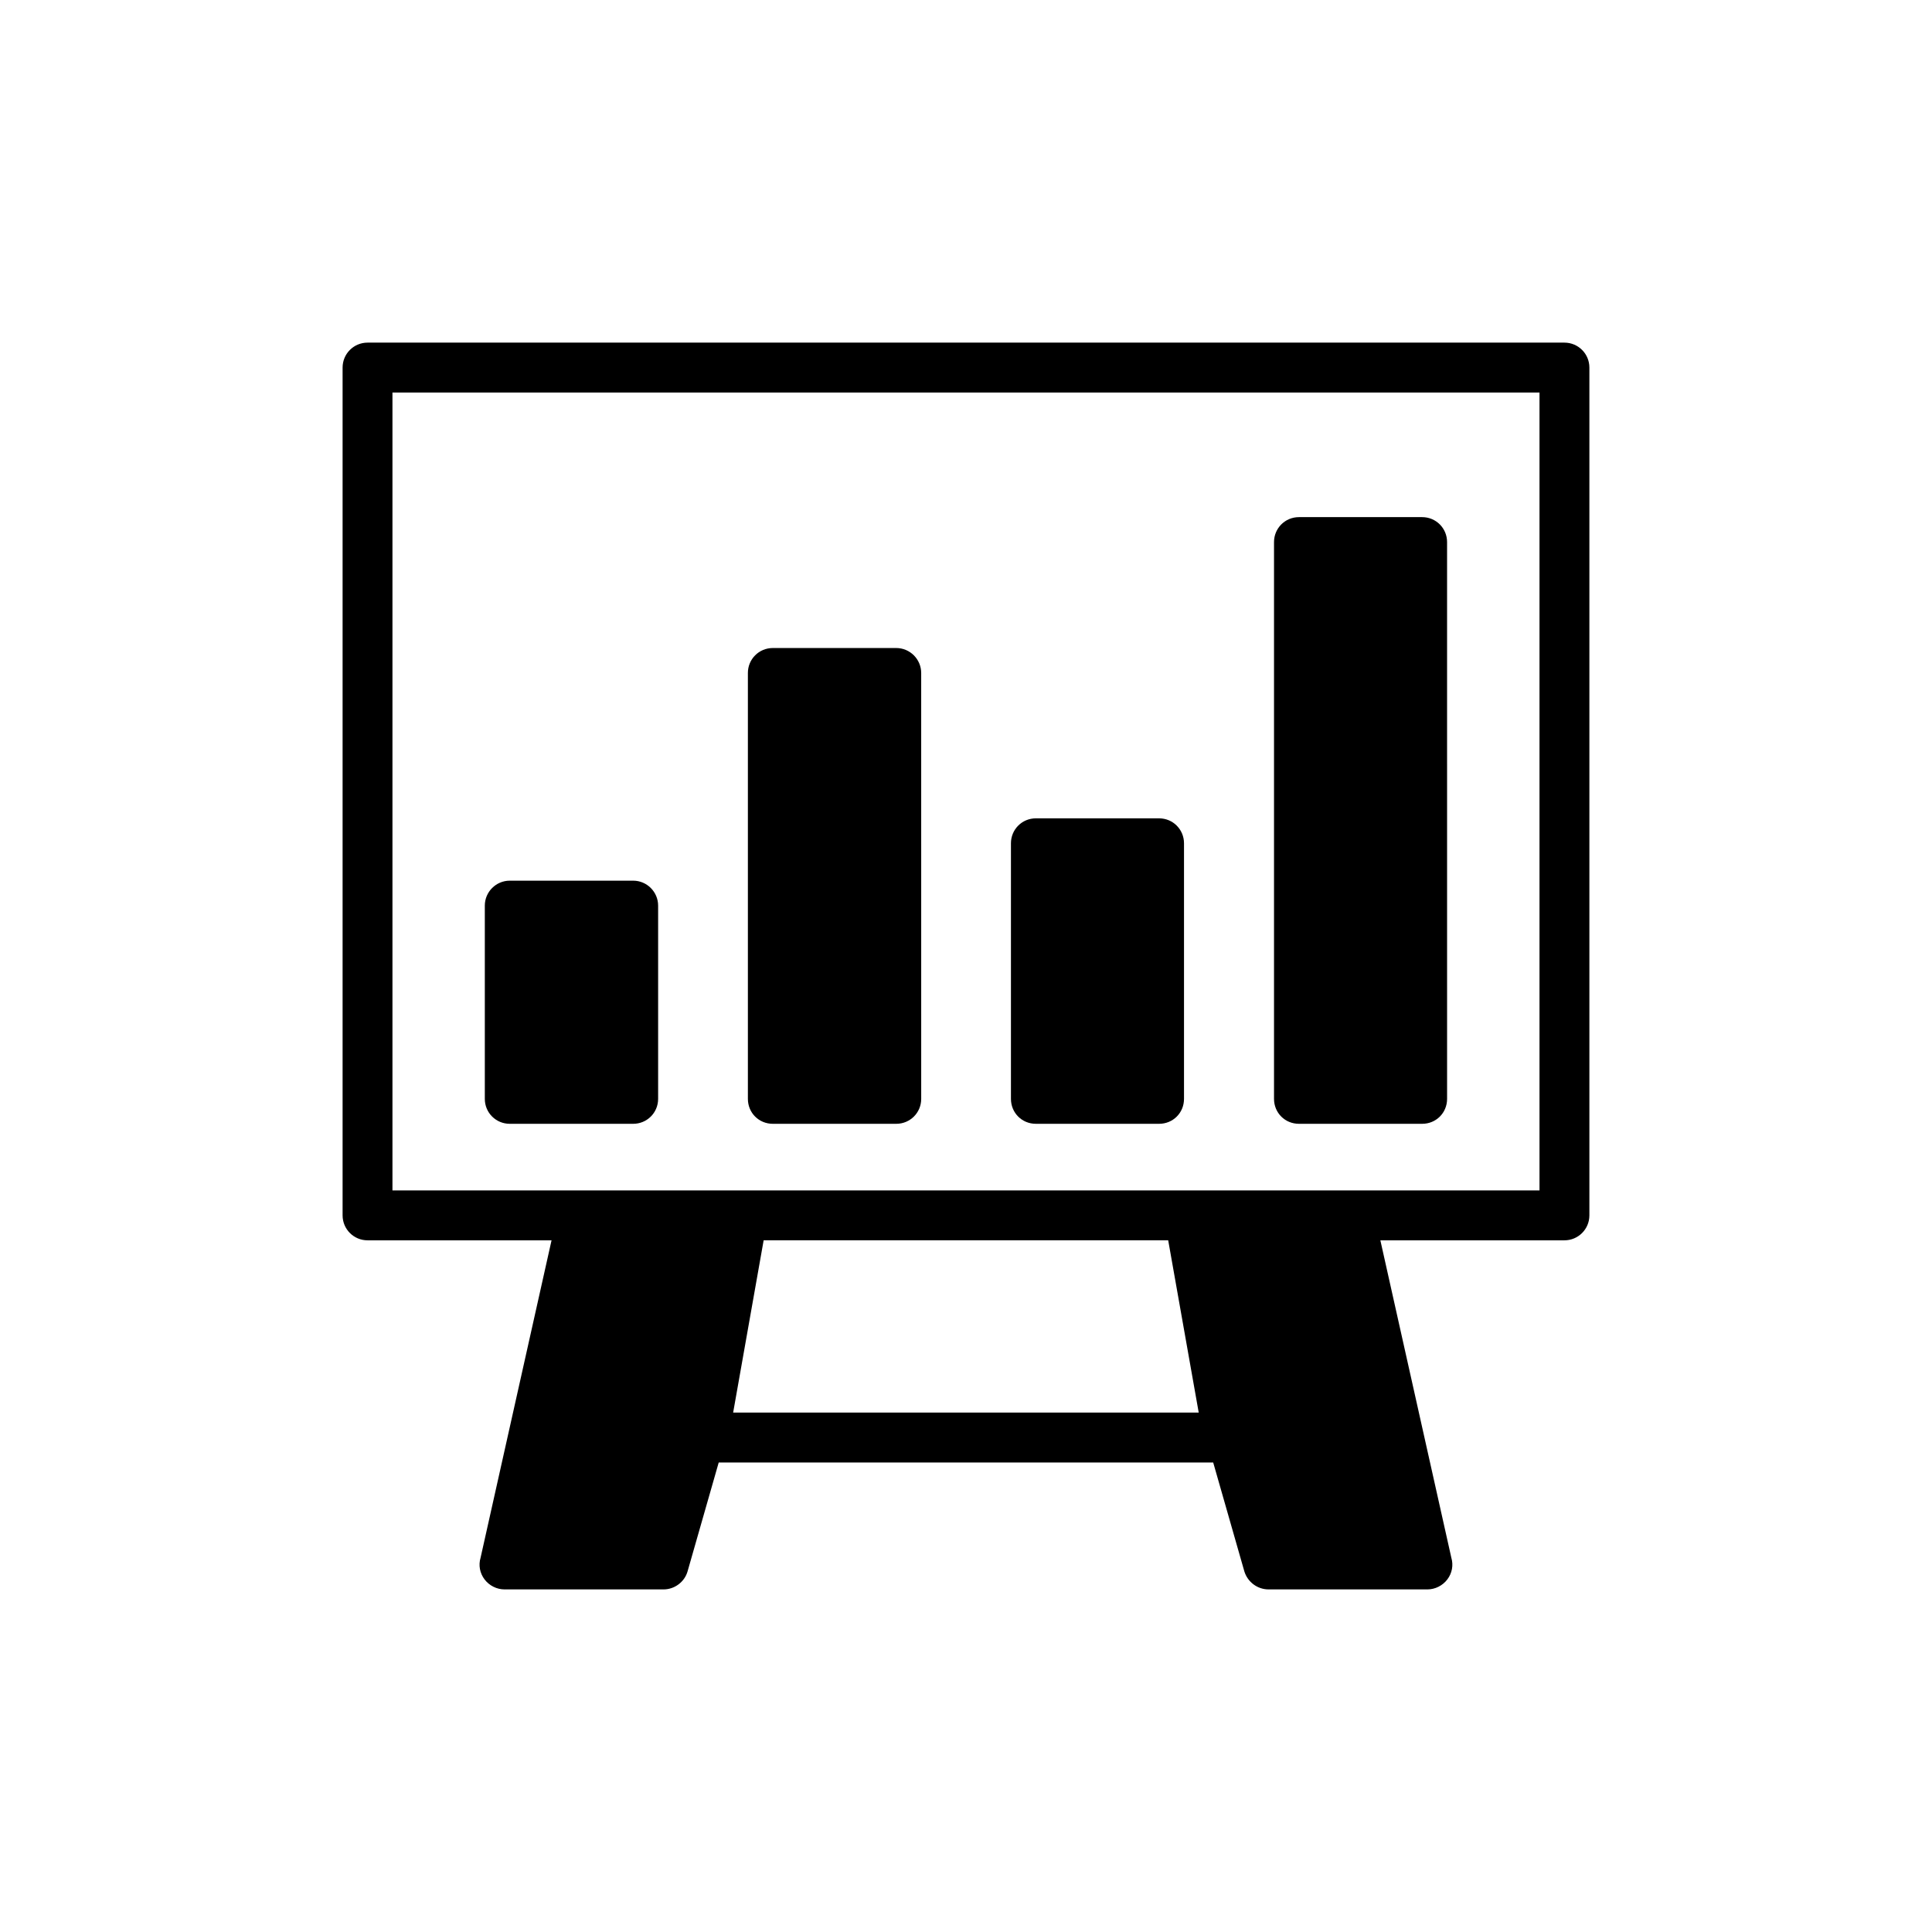
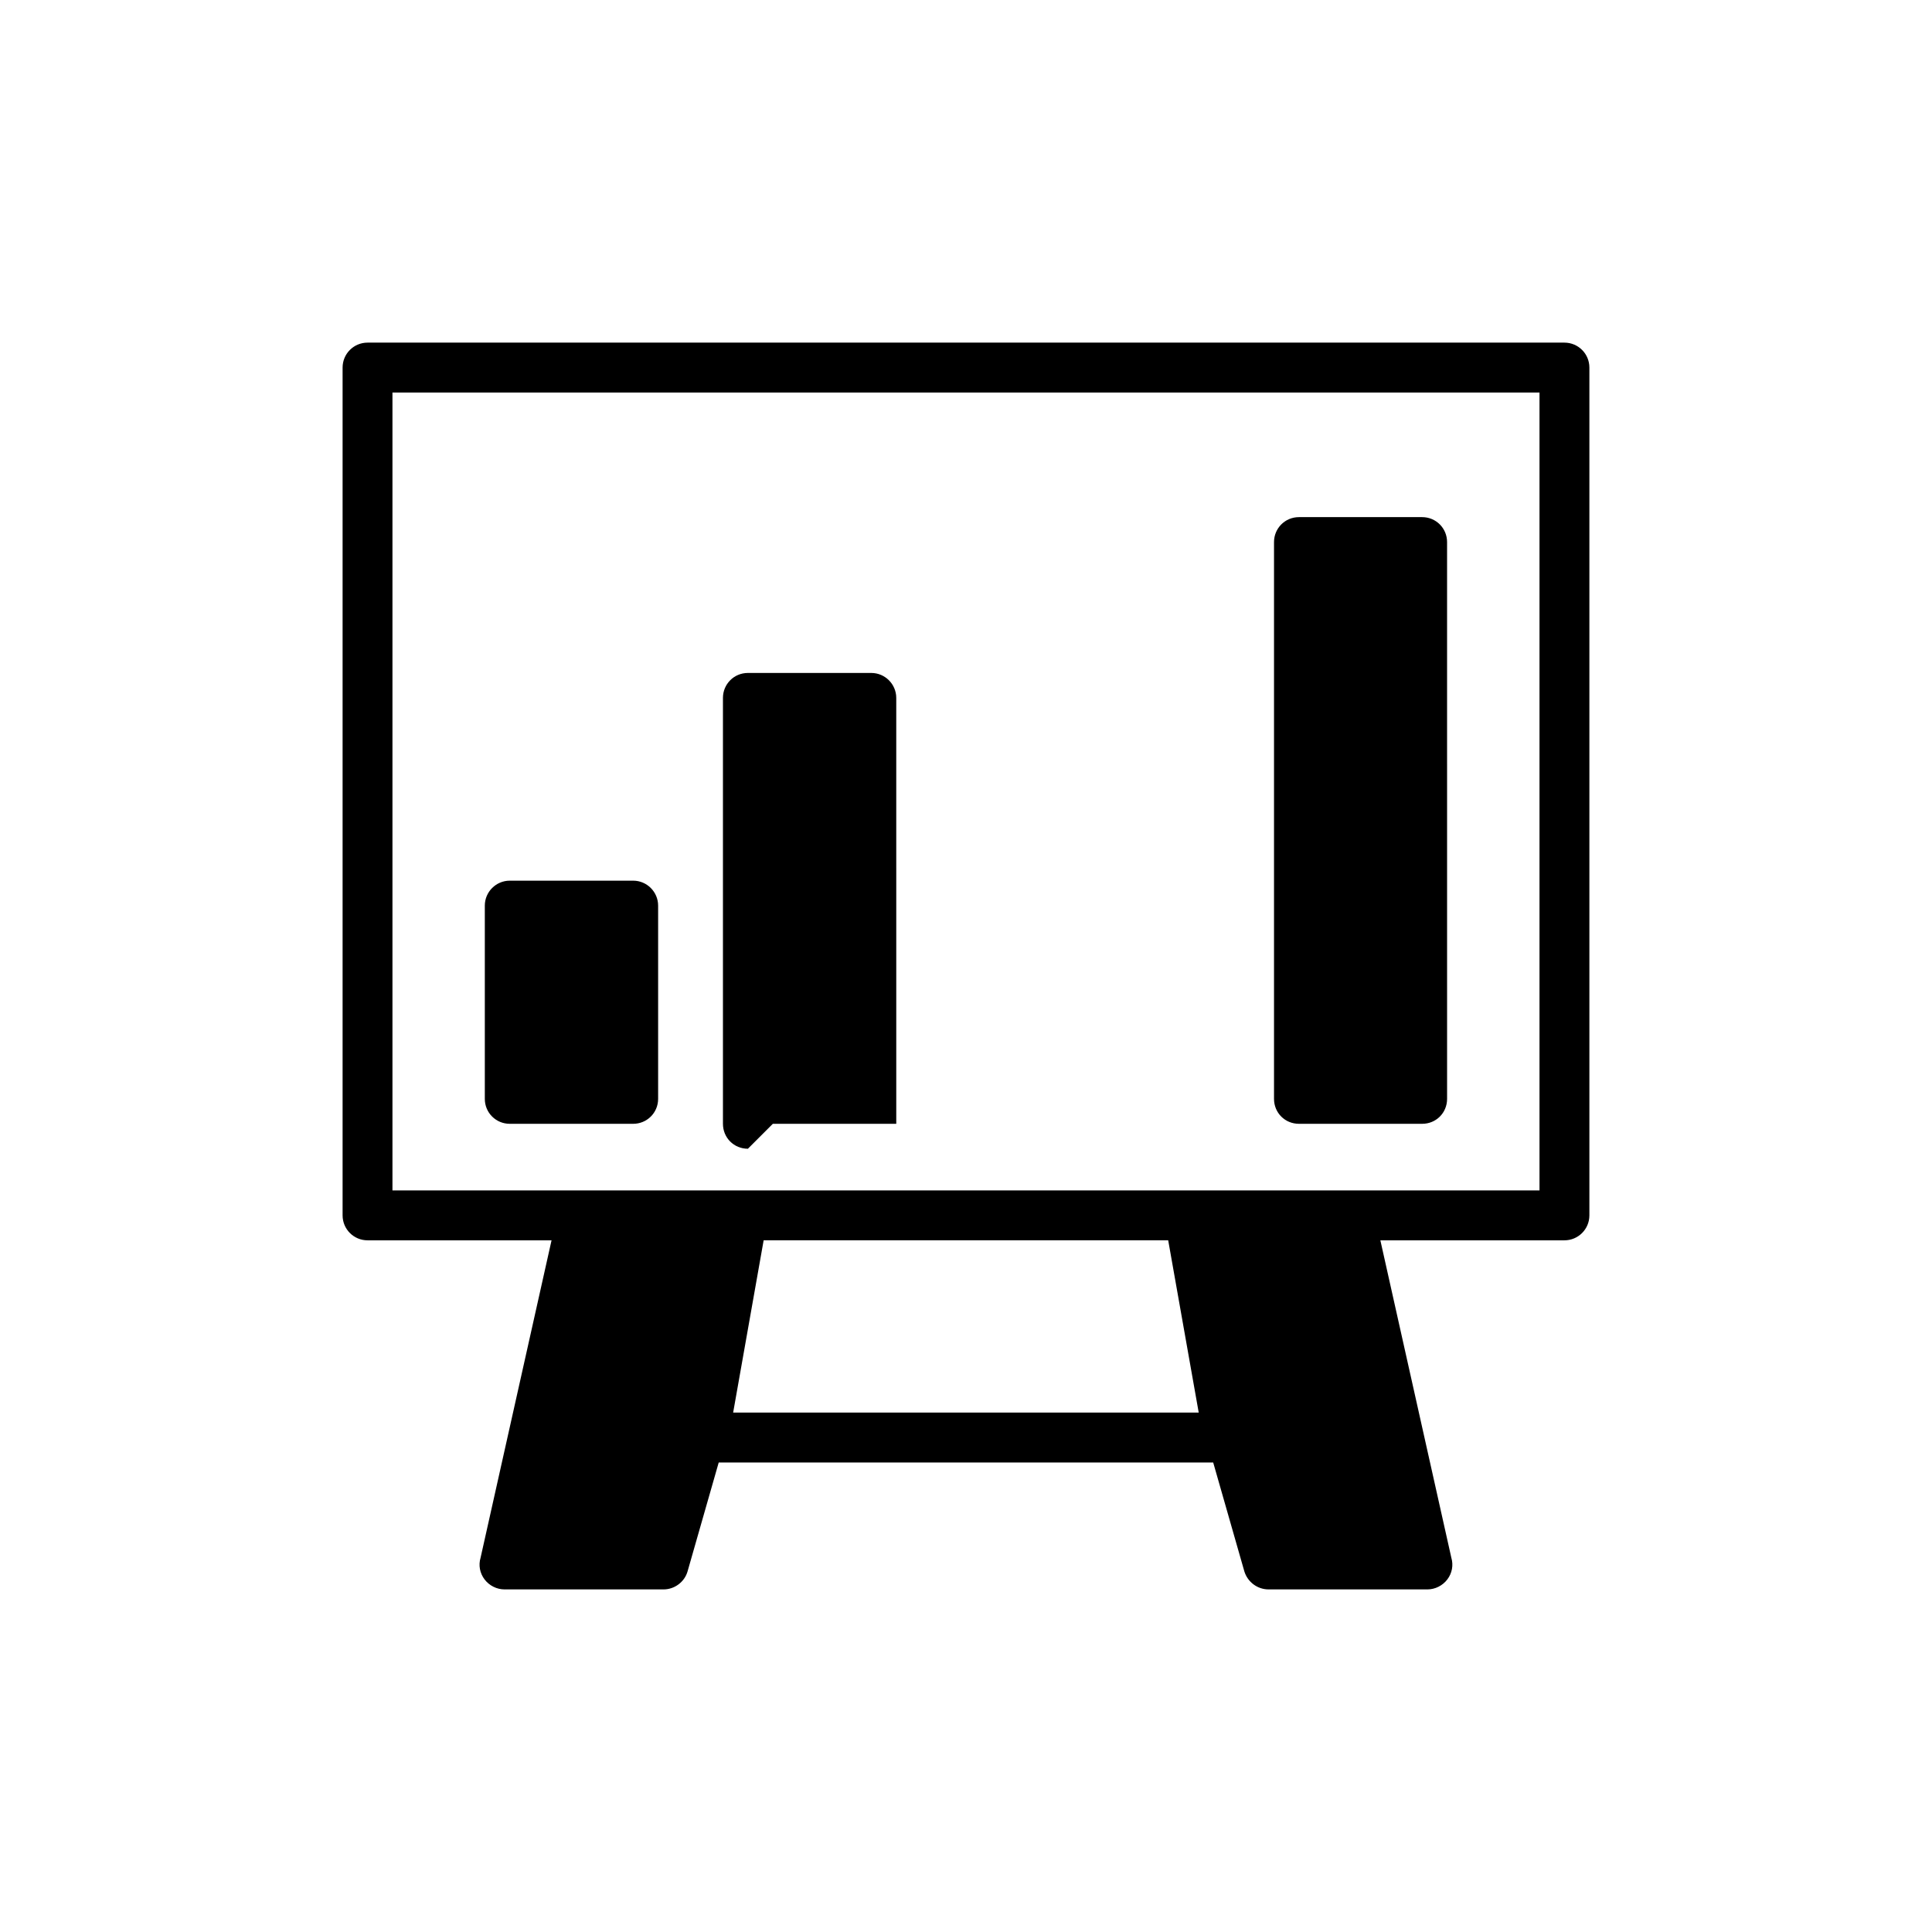
<svg xmlns="http://www.w3.org/2000/svg" fill="#000000" width="800px" height="800px" version="1.1" viewBox="144 144 512 512">
  <g>
    <path d="m558.59 234.8h-317.19c-3.652 0-6.609 2.957-6.609 6.609v224.68c0 3.652 2.957 6.609 6.609 6.609h48.766l-18.809 84.117c-0.594 1.98-0.199 4.098 1.059 5.75 1.254 1.652 3.238 2.644 5.285 2.644h42.16c2.906 0 5.551-1.984 6.344-4.758l8.262-28.879h131.04l8.262 28.879c0.859 2.777 3.438 4.758 6.41 4.758h42.094c2.047 0 4.031-0.992 5.285-2.644s1.652-3.766 1.059-5.75l-18.809-84.117h48.785c3.652 0 6.609-2.957 6.609-6.609v-224.68c0-3.652-2.957-6.609-6.609-6.609zm-96.918 283.55h-123.38l8.082-45.656h107.21zm90.312-58.871h-303.98v-211.46h303.98z" />
    <path d="m279.09 441.82h32.711c3.633 0 6.609-2.906 6.609-6.609v-51.215c0-3.633-2.973-6.609-6.609-6.609h-32.711c-3.633 0-6.609 2.973-6.609 6.609v51.215c0.004 3.703 2.977 6.609 6.609 6.609z" />
    <path d="m488.24 441.82h32.645c3.699 0 6.609-2.906 6.609-6.609l-0.004-147.56c0-3.633-2.906-6.606-6.609-6.606h-32.645c-3.699 0-6.609 2.973-6.609 6.606v147.56c0.004 3.703 2.91 6.609 6.613 6.609z" />
-     <path d="m348.81 441.82h32.711c3.633 0 6.609-2.906 6.609-6.609l-0.004-112.87c0-3.633-2.973-6.609-6.609-6.609h-32.711c-3.699 0-6.609 2.973-6.609 6.609v112.87c0.004 3.703 2.91 6.609 6.613 6.609z" />
-     <path d="m418.52 441.82h32.645c3.703 0 6.609-2.906 6.609-6.609v-67.734c0-3.633-2.906-6.609-6.609-6.609h-32.645c-3.703 0-6.609 2.973-6.609 6.609v67.734c0.004 3.703 2.91 6.609 6.609 6.609z" />
+     <path d="m348.81 441.82h32.711l-0.004-112.87c0-3.633-2.973-6.609-6.609-6.609h-32.711c-3.699 0-6.609 2.973-6.609 6.609v112.87c0.004 3.703 2.91 6.609 6.613 6.609z" />
  </g>
</svg>